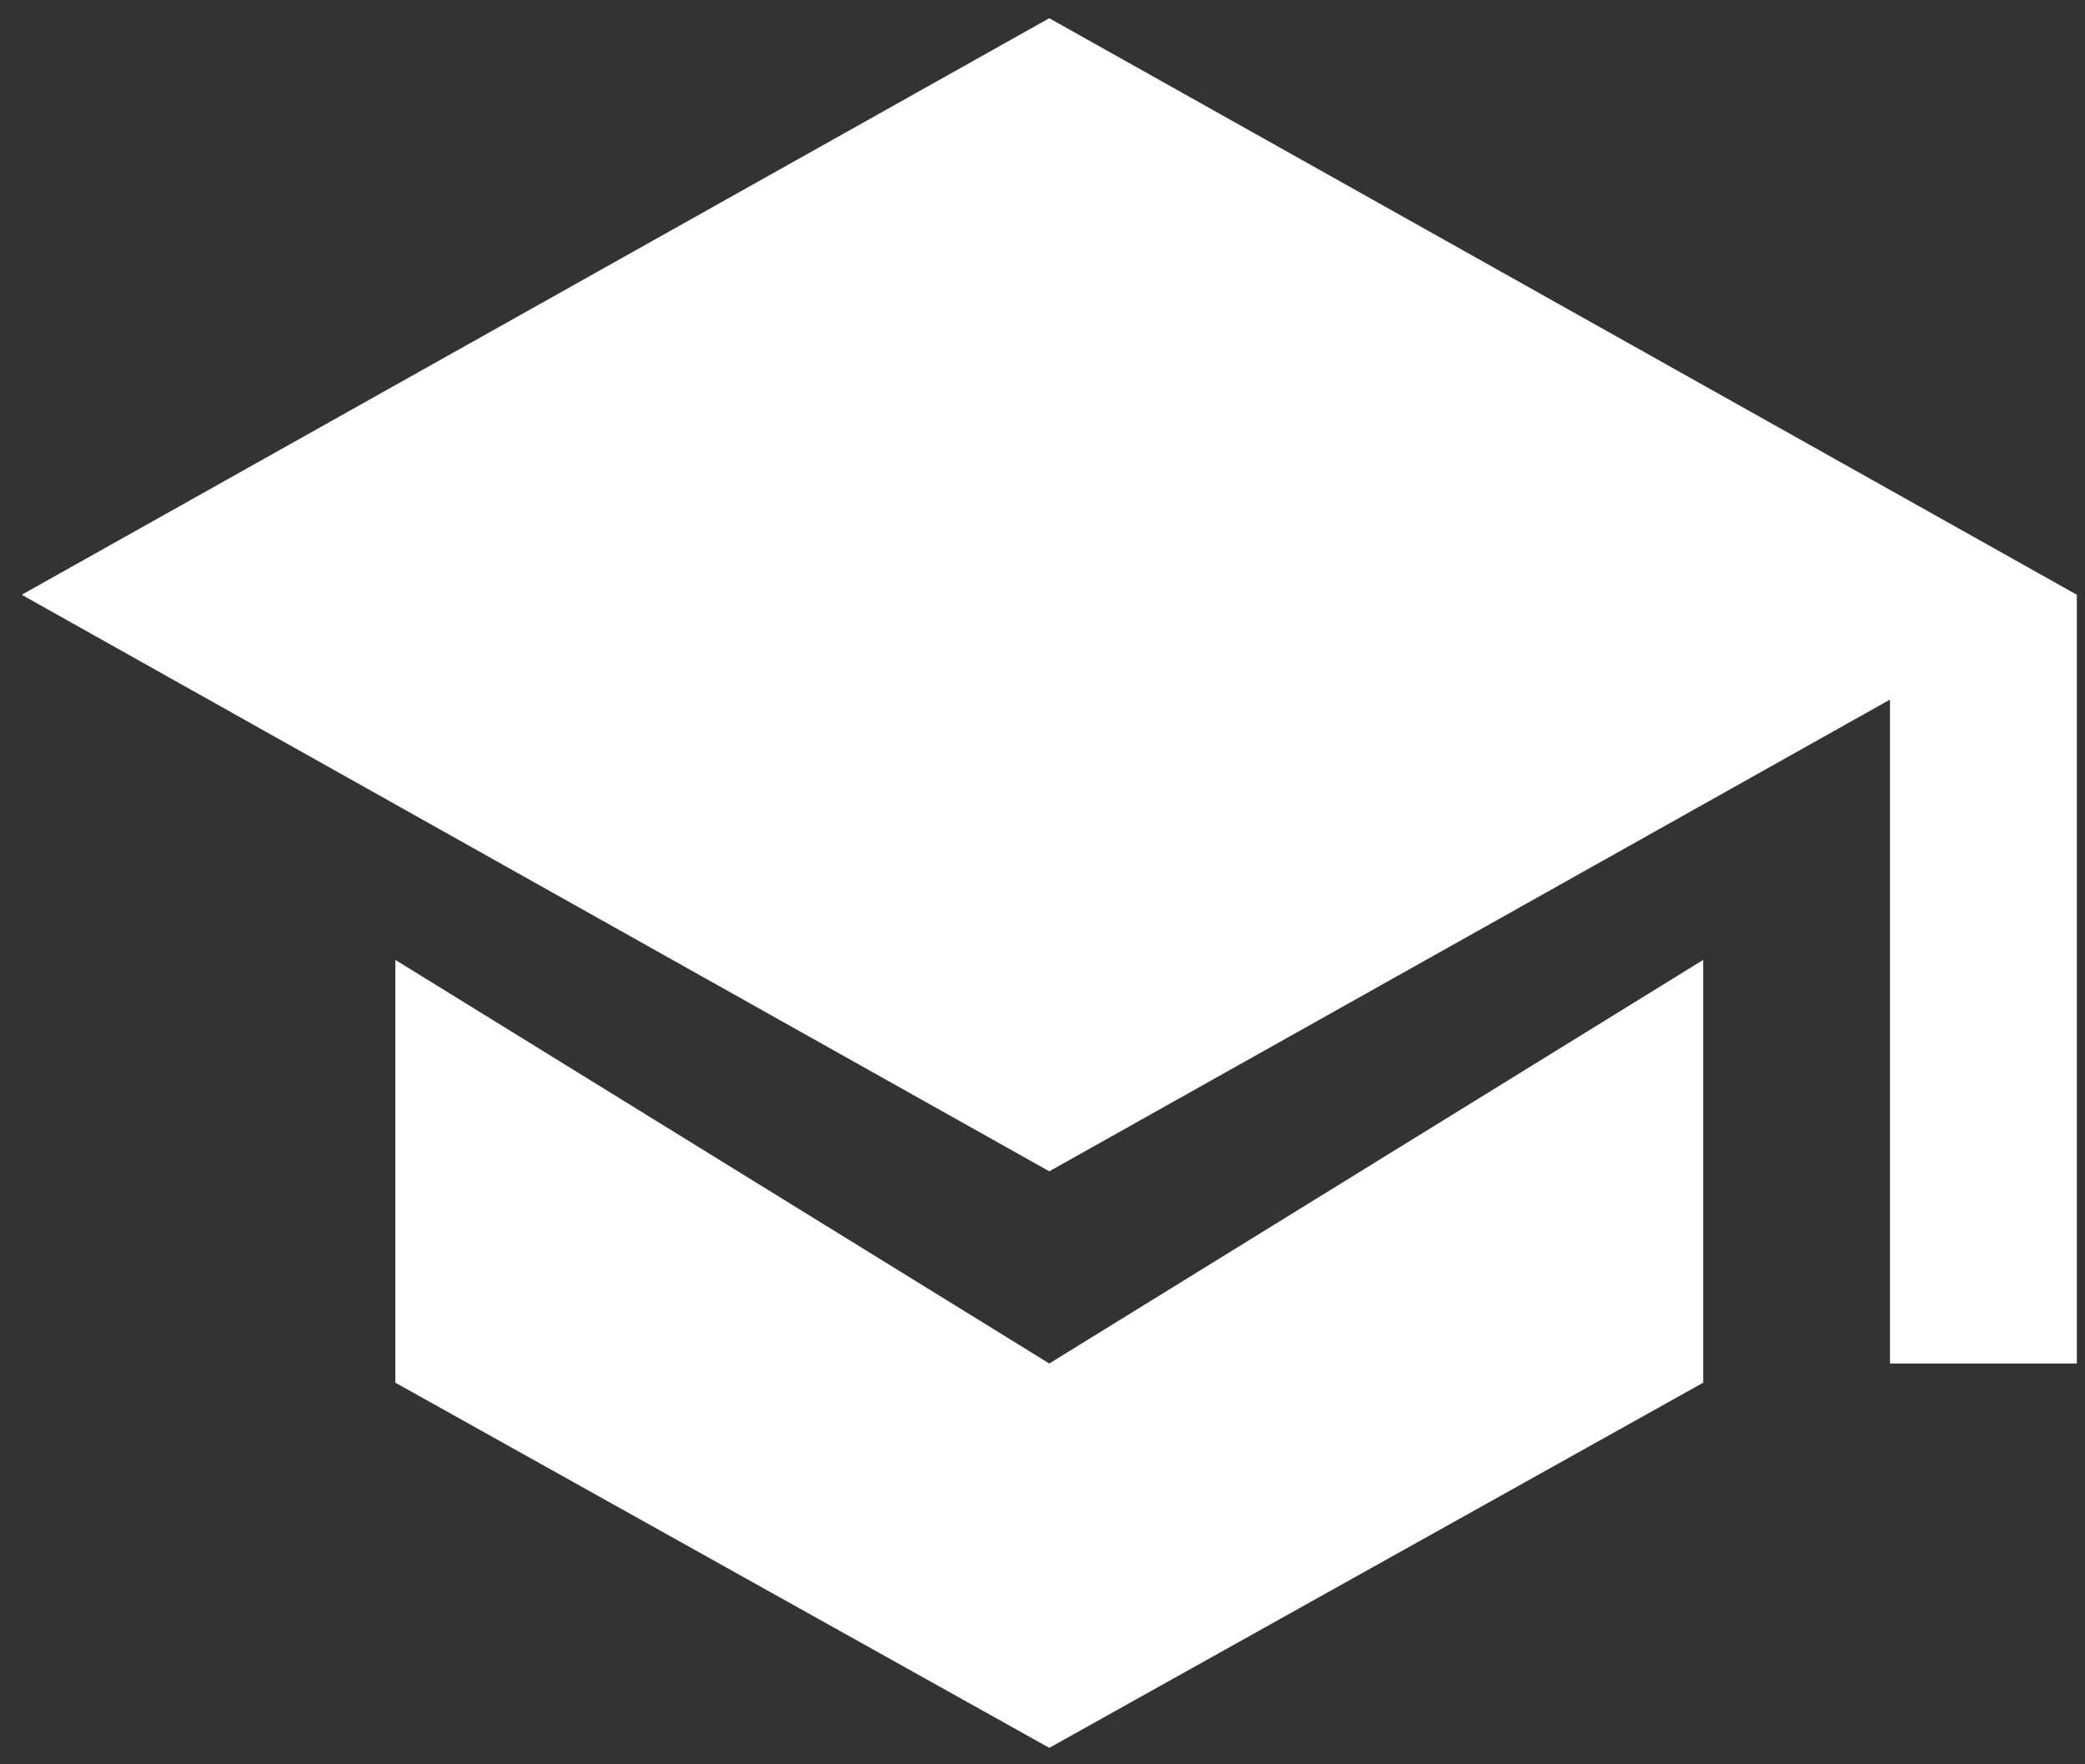
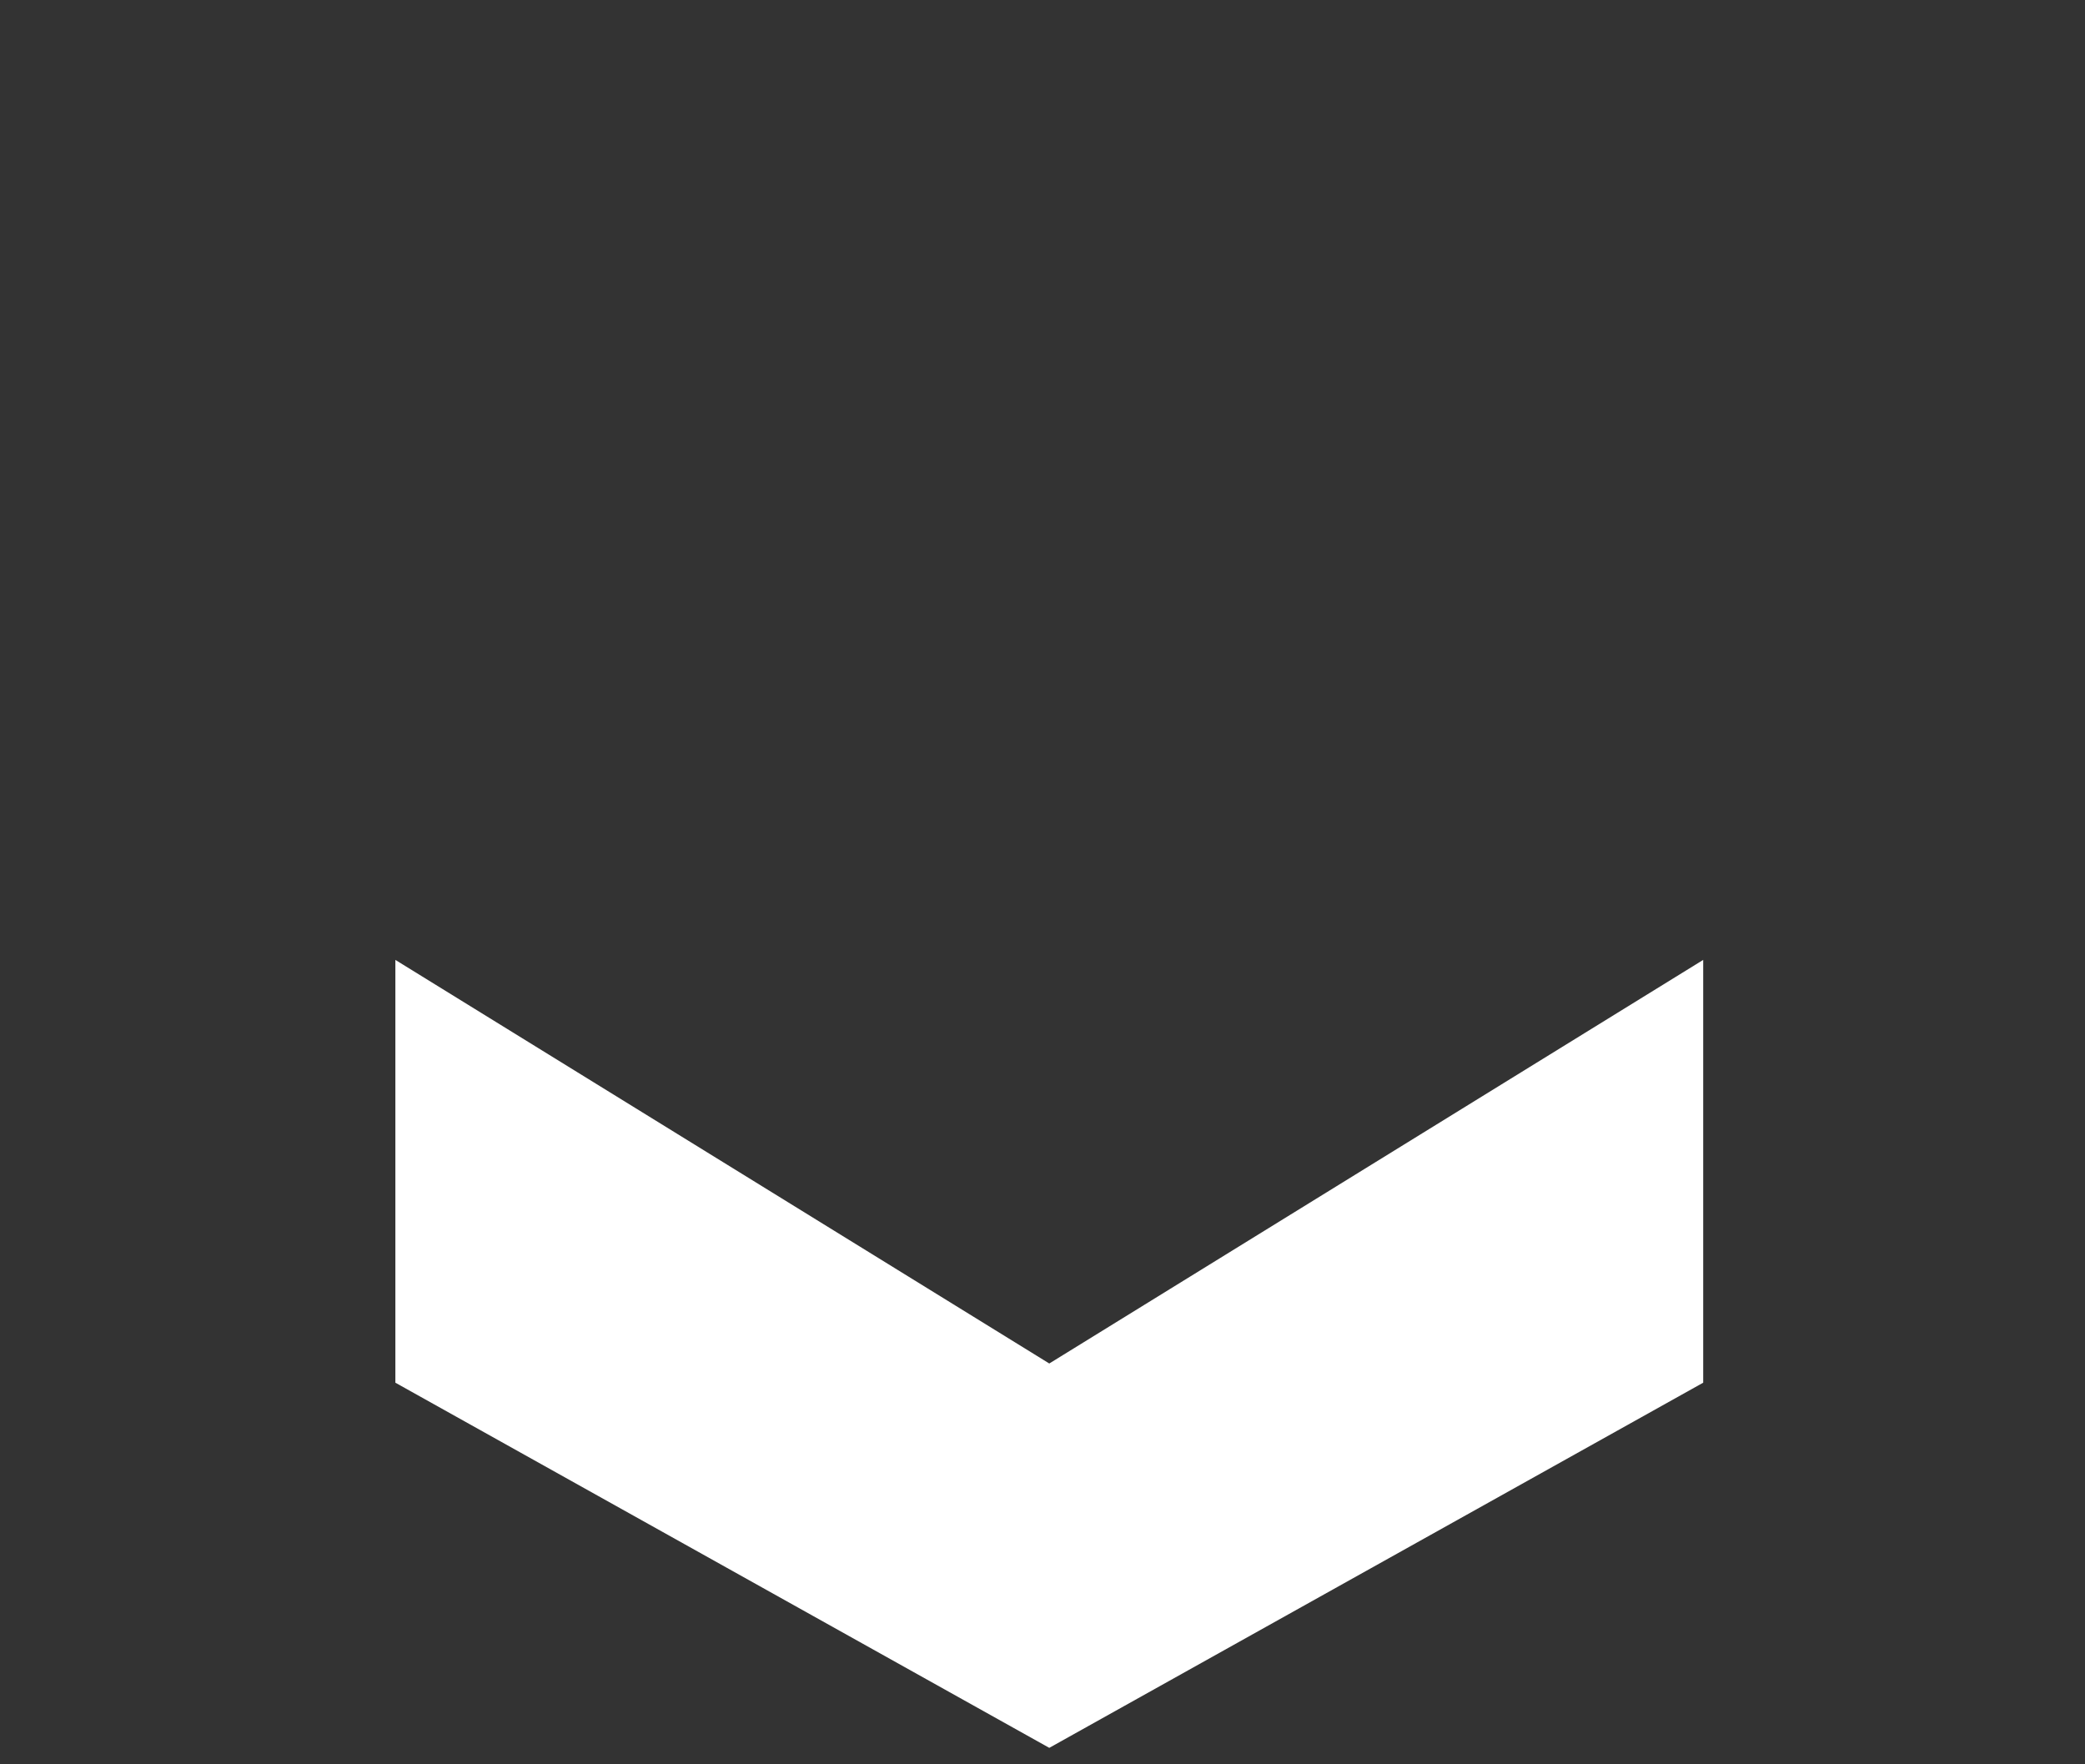
<svg xmlns="http://www.w3.org/2000/svg" width="91" height="77" viewBox="0 0 91 77" fill="none">
  <rect x="0" y="0" width="91" height="77" fill="#333333" stroke="none" />
-   <path d="M45.796 0.795L0.948 25.957L45.796 51.119L90.644 25.957L45.796 0.795Z" fill="white" />
  <path d="M74.336 41.893L45.796 59.507L17.256 41.893V60.345L45.796 76.281L74.336 60.345V41.893Z" fill="white" />
-   <path d="M90.644 25.957H82.49V59.507H90.644V25.957Z" fill="white" />
</svg>